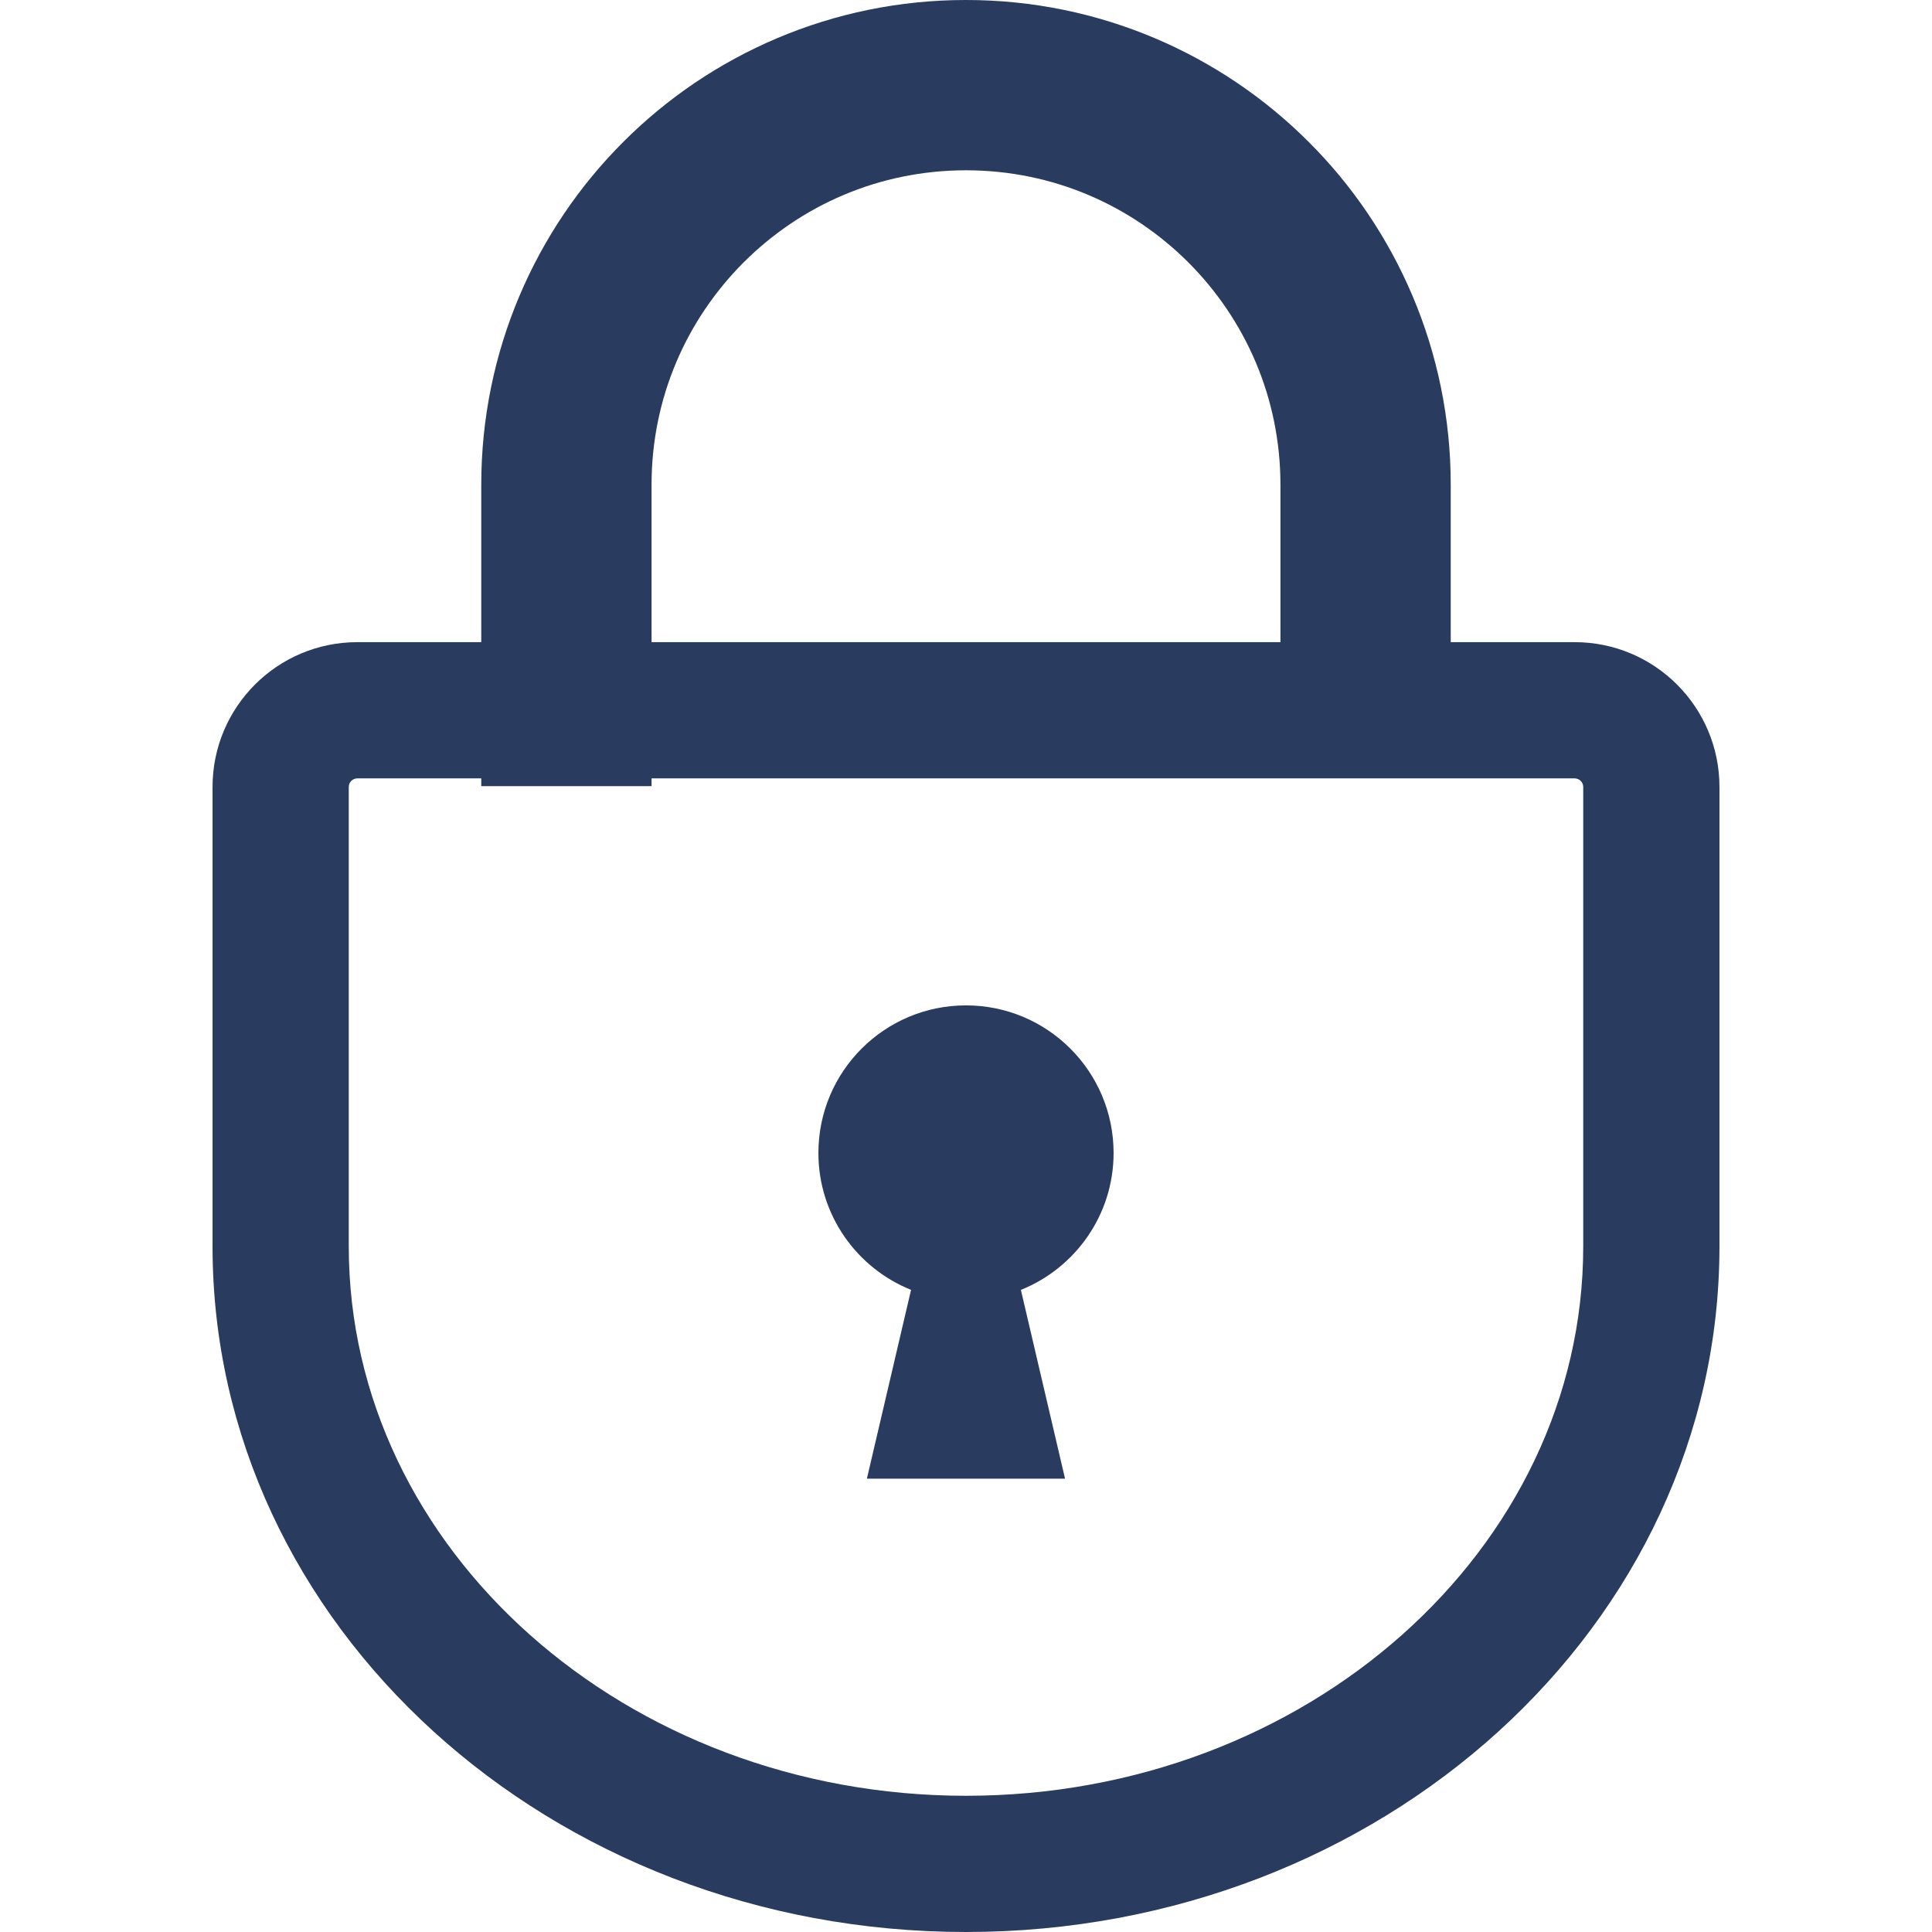
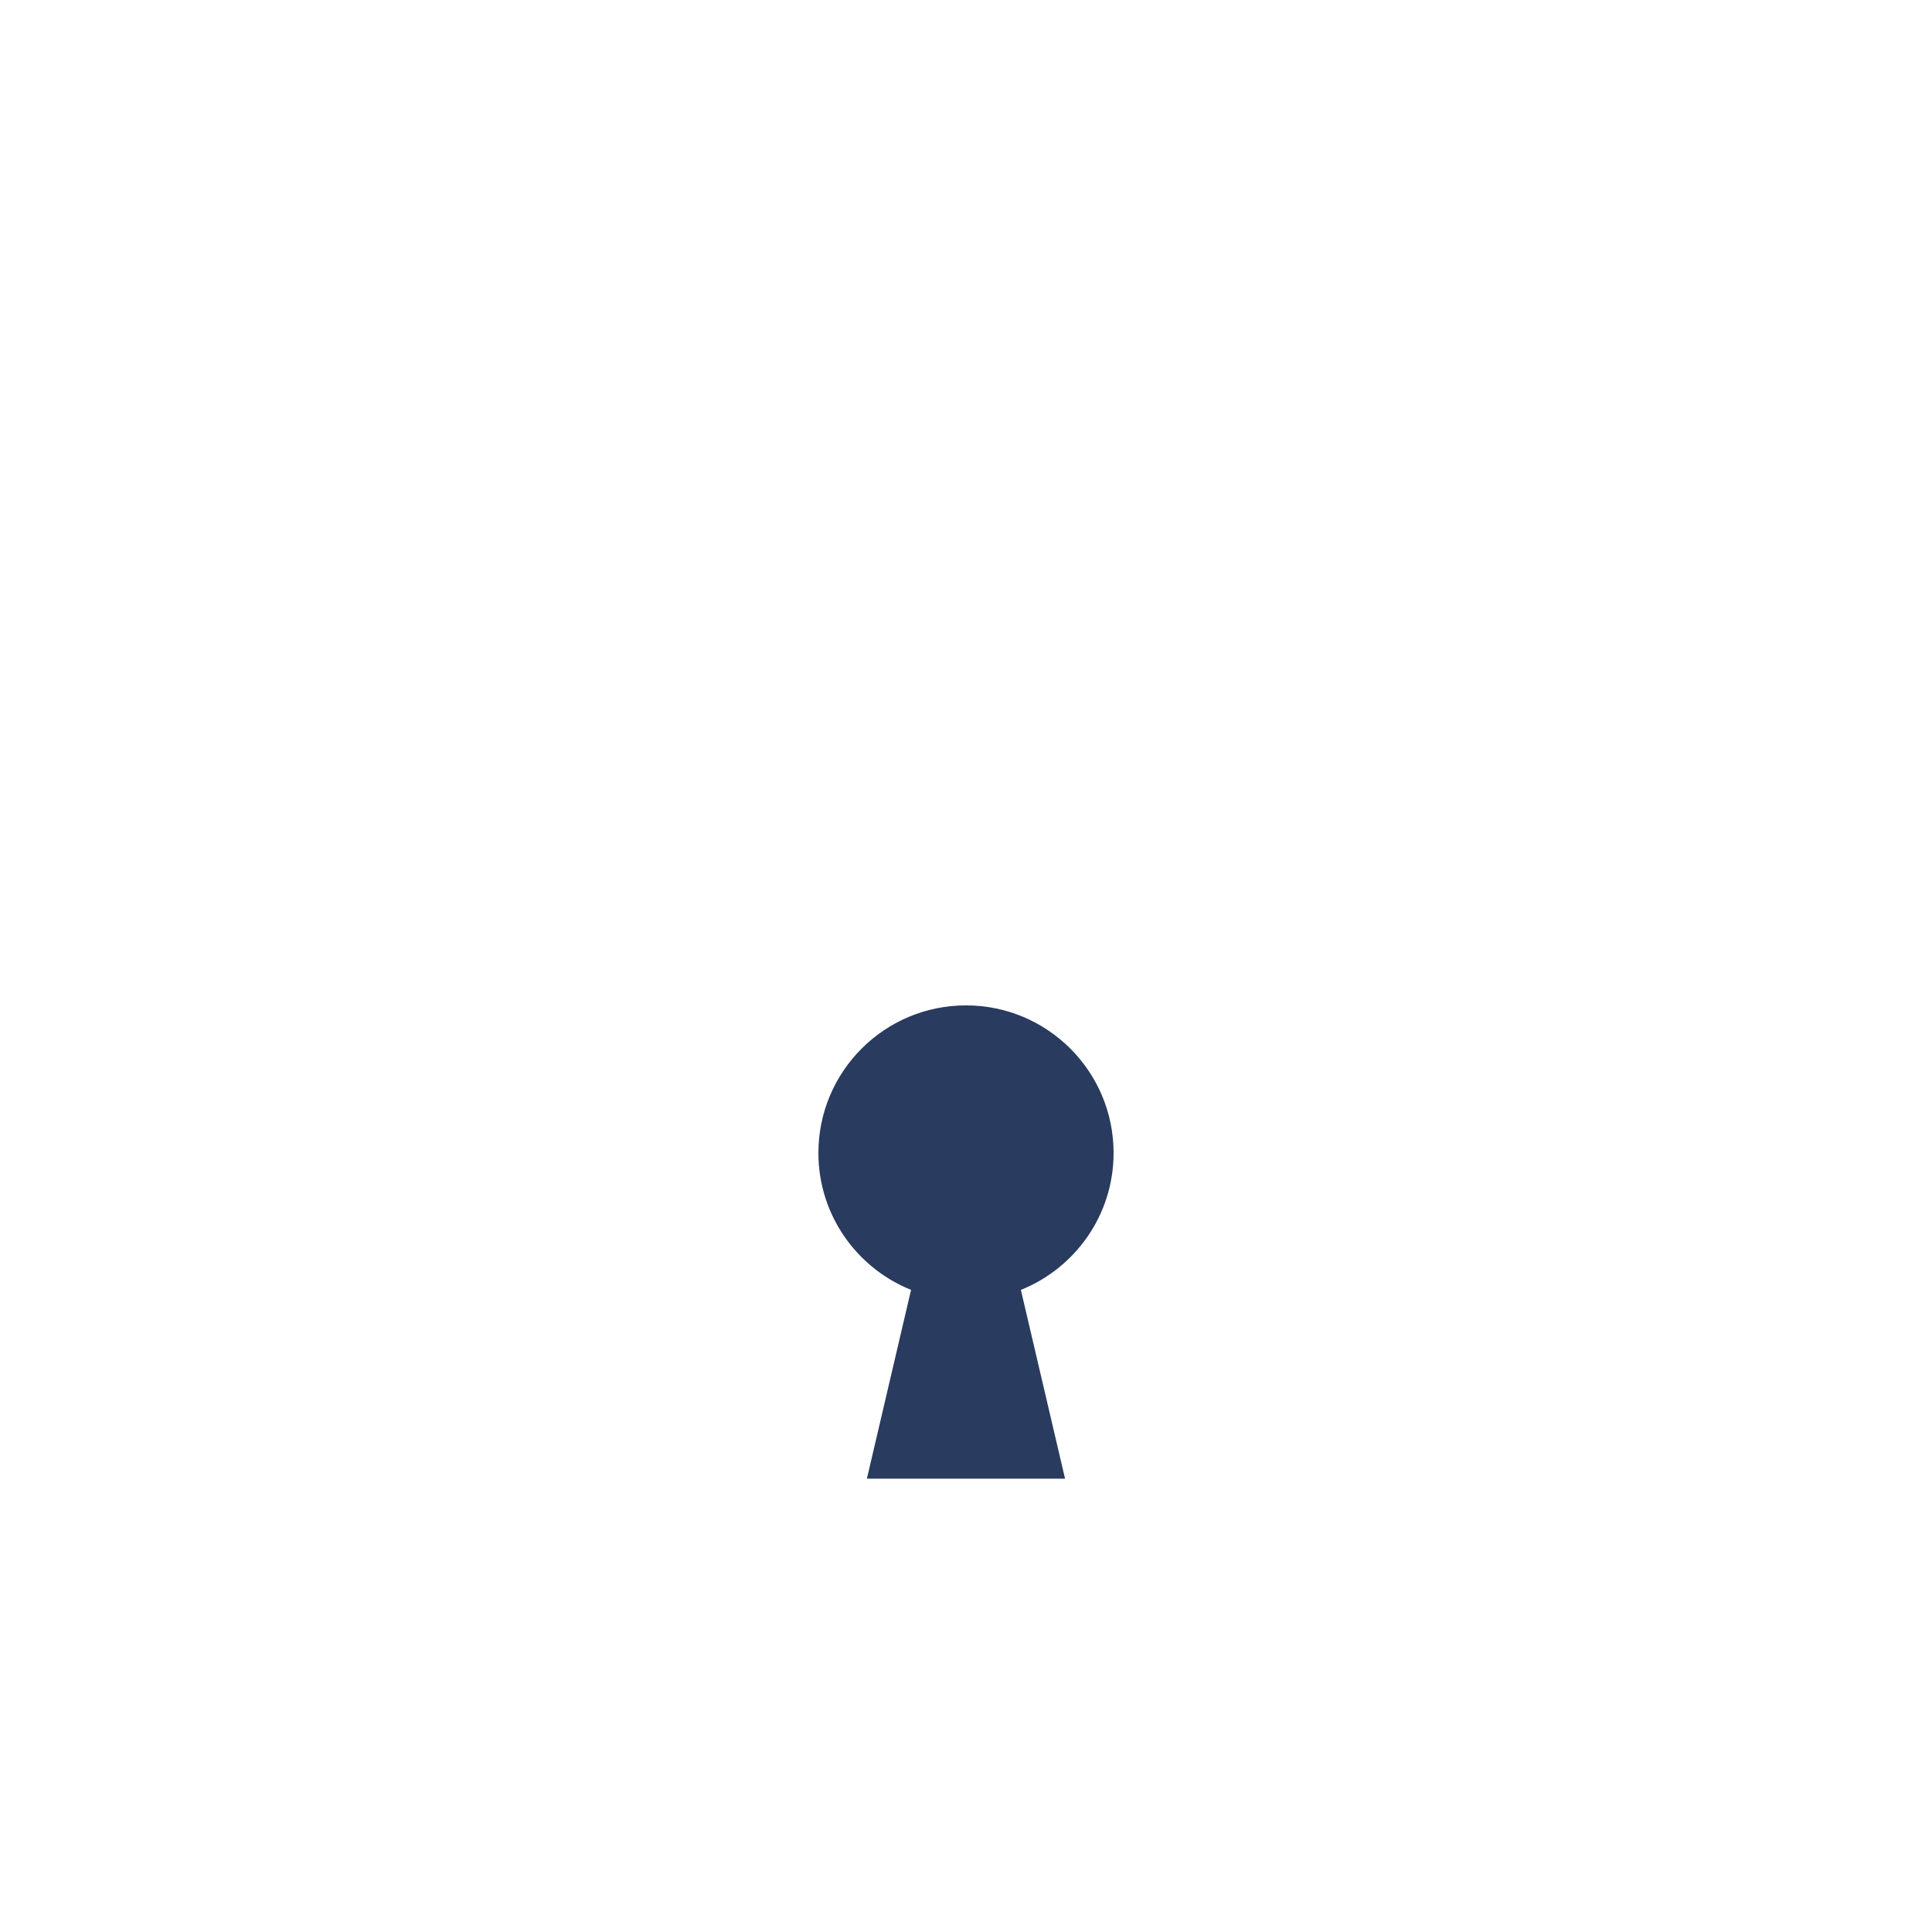
<svg xmlns="http://www.w3.org/2000/svg" version="1.1" id="_x32_" x="0px" y="0px" viewBox="0 0 512 512" style="width: 256px; height: 256px; opacity: 1;" xml:space="preserve">
  <style type="text/css">
	.st0{fill:#293b5f;}
</style>
  <g>
-     <path class="st0" d="M417.299,170.179H384.46v-41.716c0.008-35.405-14.413-67.66-37.632-90.839   C323.656,14.413,291.393-0.016,255.996,0c-35.405-0.016-67.66,14.413-90.832,37.624c-23.211,23.18-37.64,55.434-37.624,90.839   v41.716H94.701c-21.197,0-38.375,17.186-38.375,38.375v121.759C56.326,430.654,145.72,512,256.005,512   c110.267,0,199.669-81.346,199.669-181.687V208.554C455.674,187.365,438.497,170.179,417.299,170.179z M172.668,128.464   c0.007-23.093,9.287-43.777,24.403-58.933c15.156-15.116,35.84-24.388,58.925-24.404c23.085,0.016,43.777,9.296,58.925,24.404   c15.116,15.156,24.396,35.84,24.412,58.933v41.716H172.668V128.464z M419.573,330.313c0,80.273-73.377,145.587-163.568,145.587   c-90.2,0-163.578-65.314-163.578-145.587V208.554c0-1.255,1.019-2.274,2.274-2.274h32.839v2.062h45.128v-2.062h244.631   c1.248,0,2.274,1.019,2.274,2.274V330.313z" style="fill: #293b5f;" />
    <path class="st0" d="M255.996,266.437c-21.6,0-39.11,17.509-39.11,39.109c0,16.451,10.173,30.509,24.555,36.282l-11.705,50.033   h52.512l-11.704-50.025c14.39-5.781,24.57-19.839,24.57-36.29C295.113,283.946,277.597,266.437,255.996,266.437z" style="fill: #293b5f;" />
  </g>
</svg>